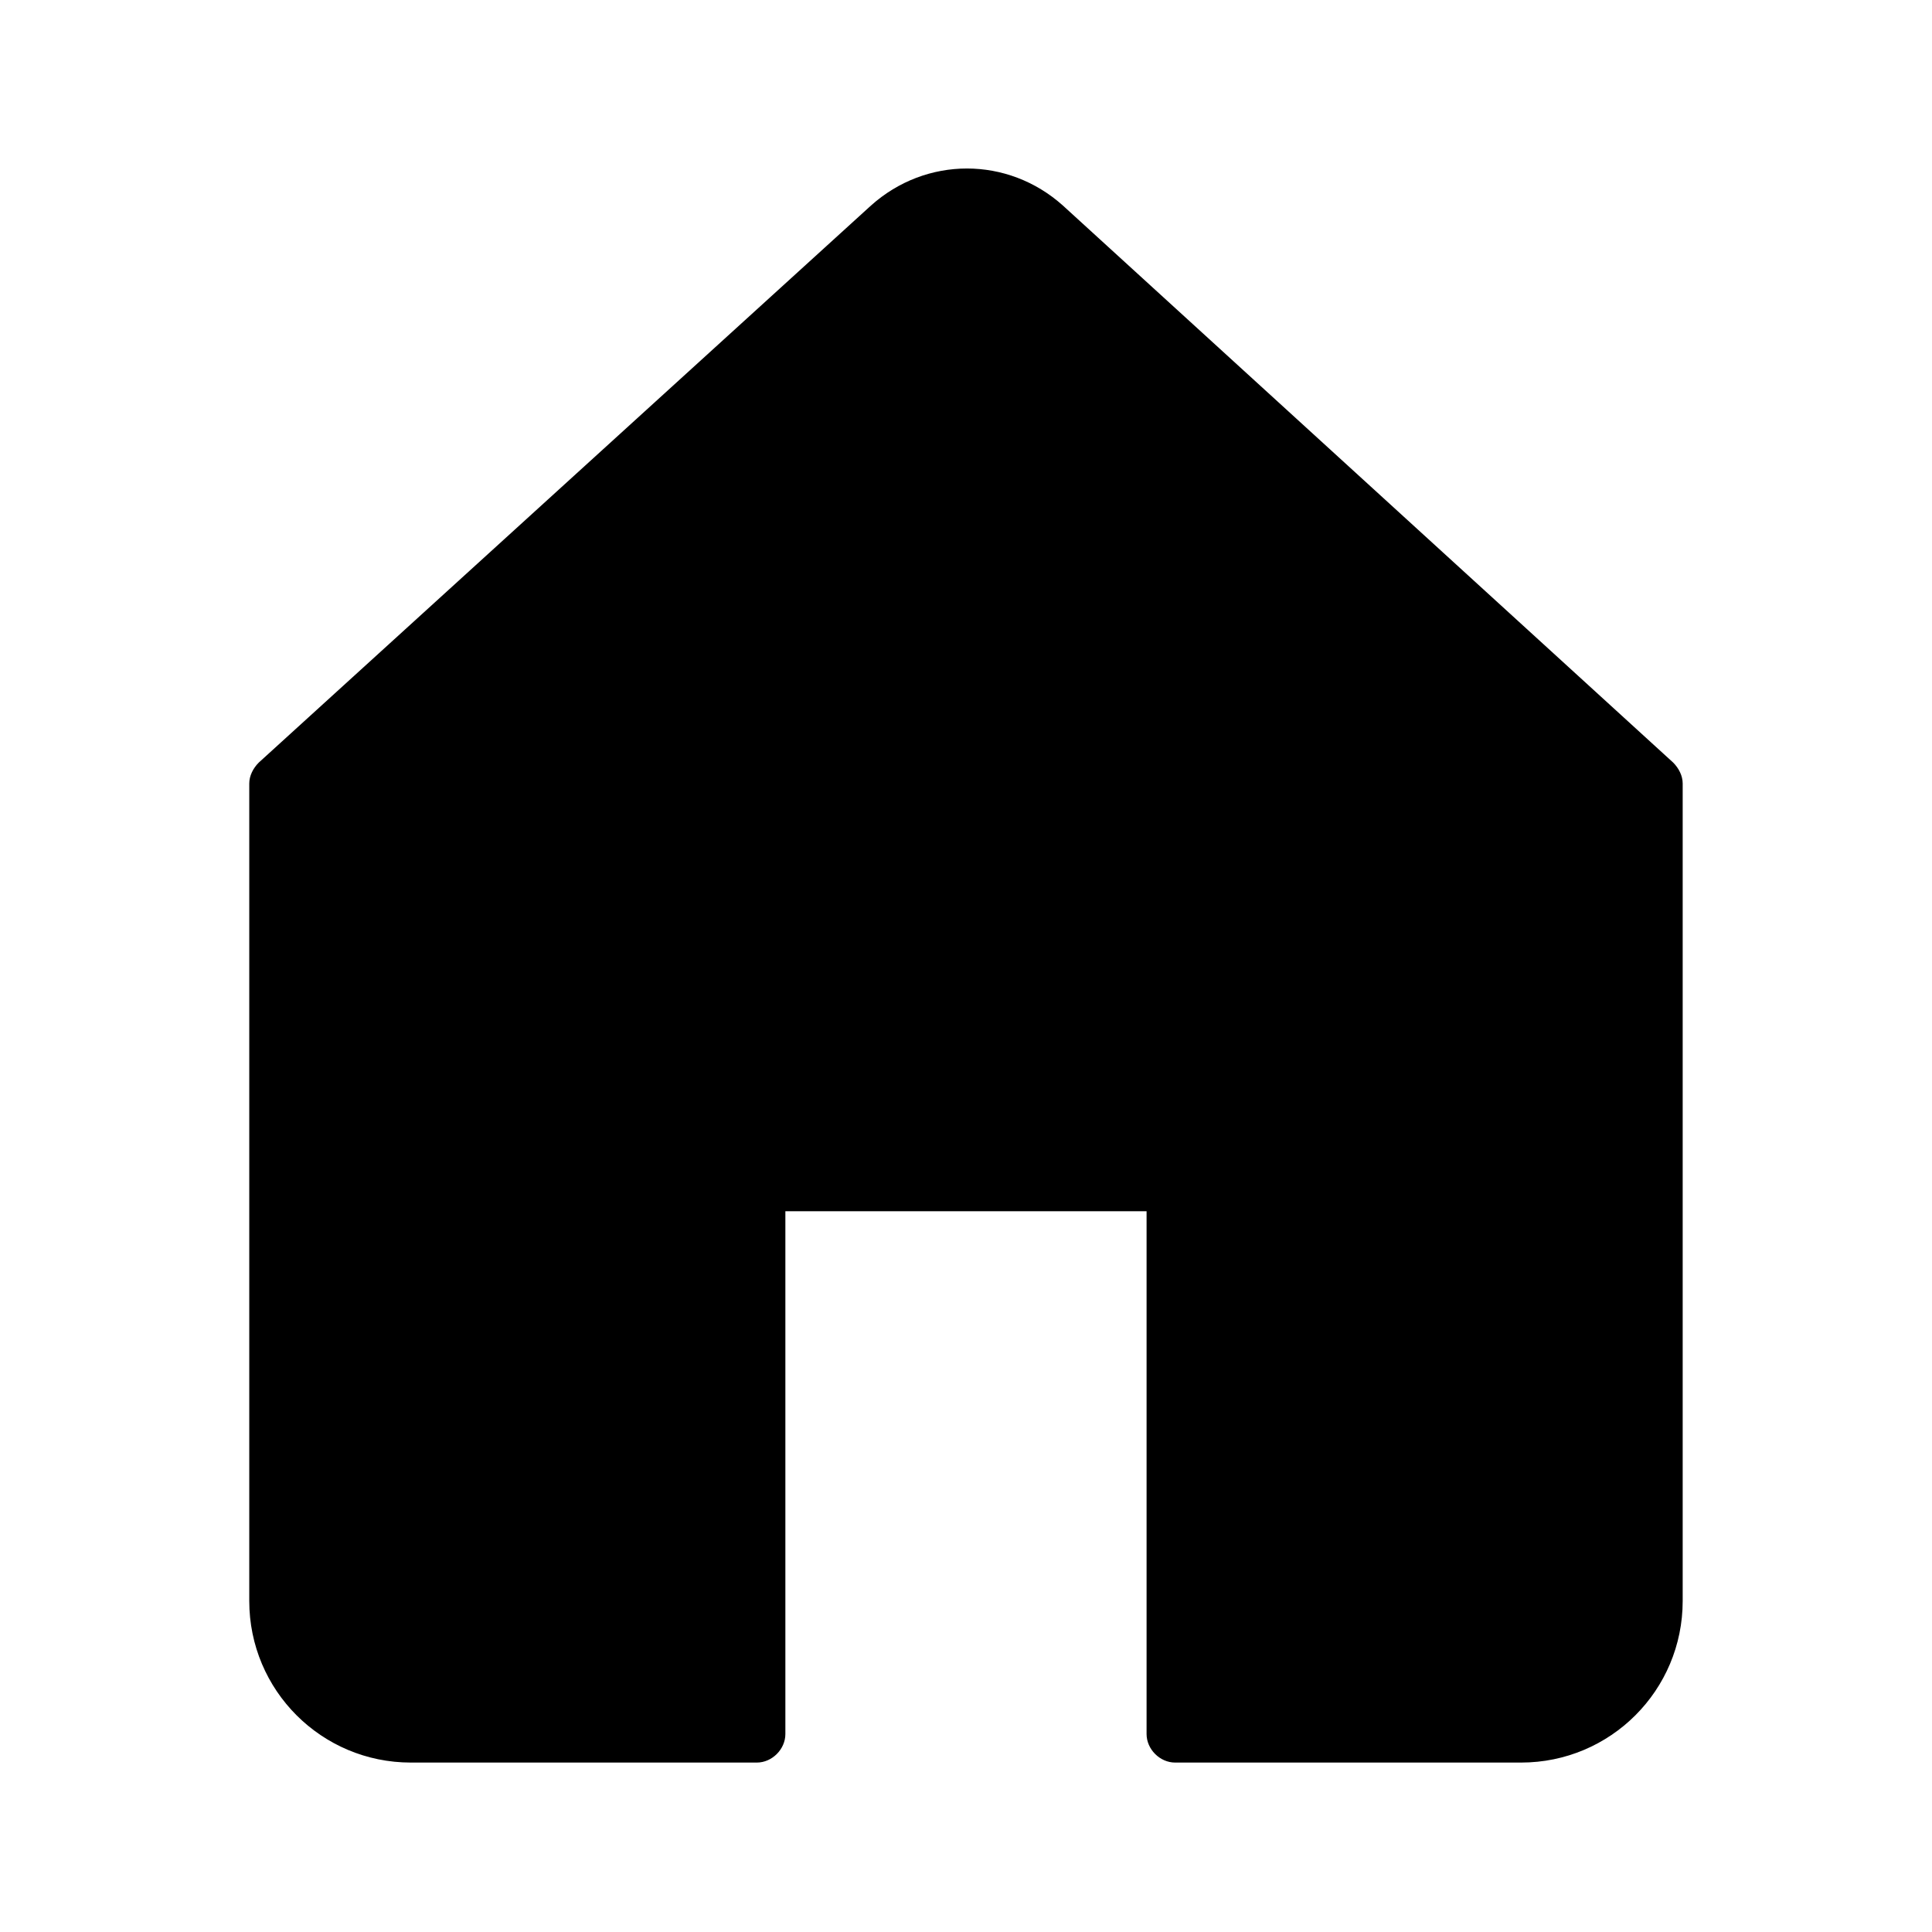
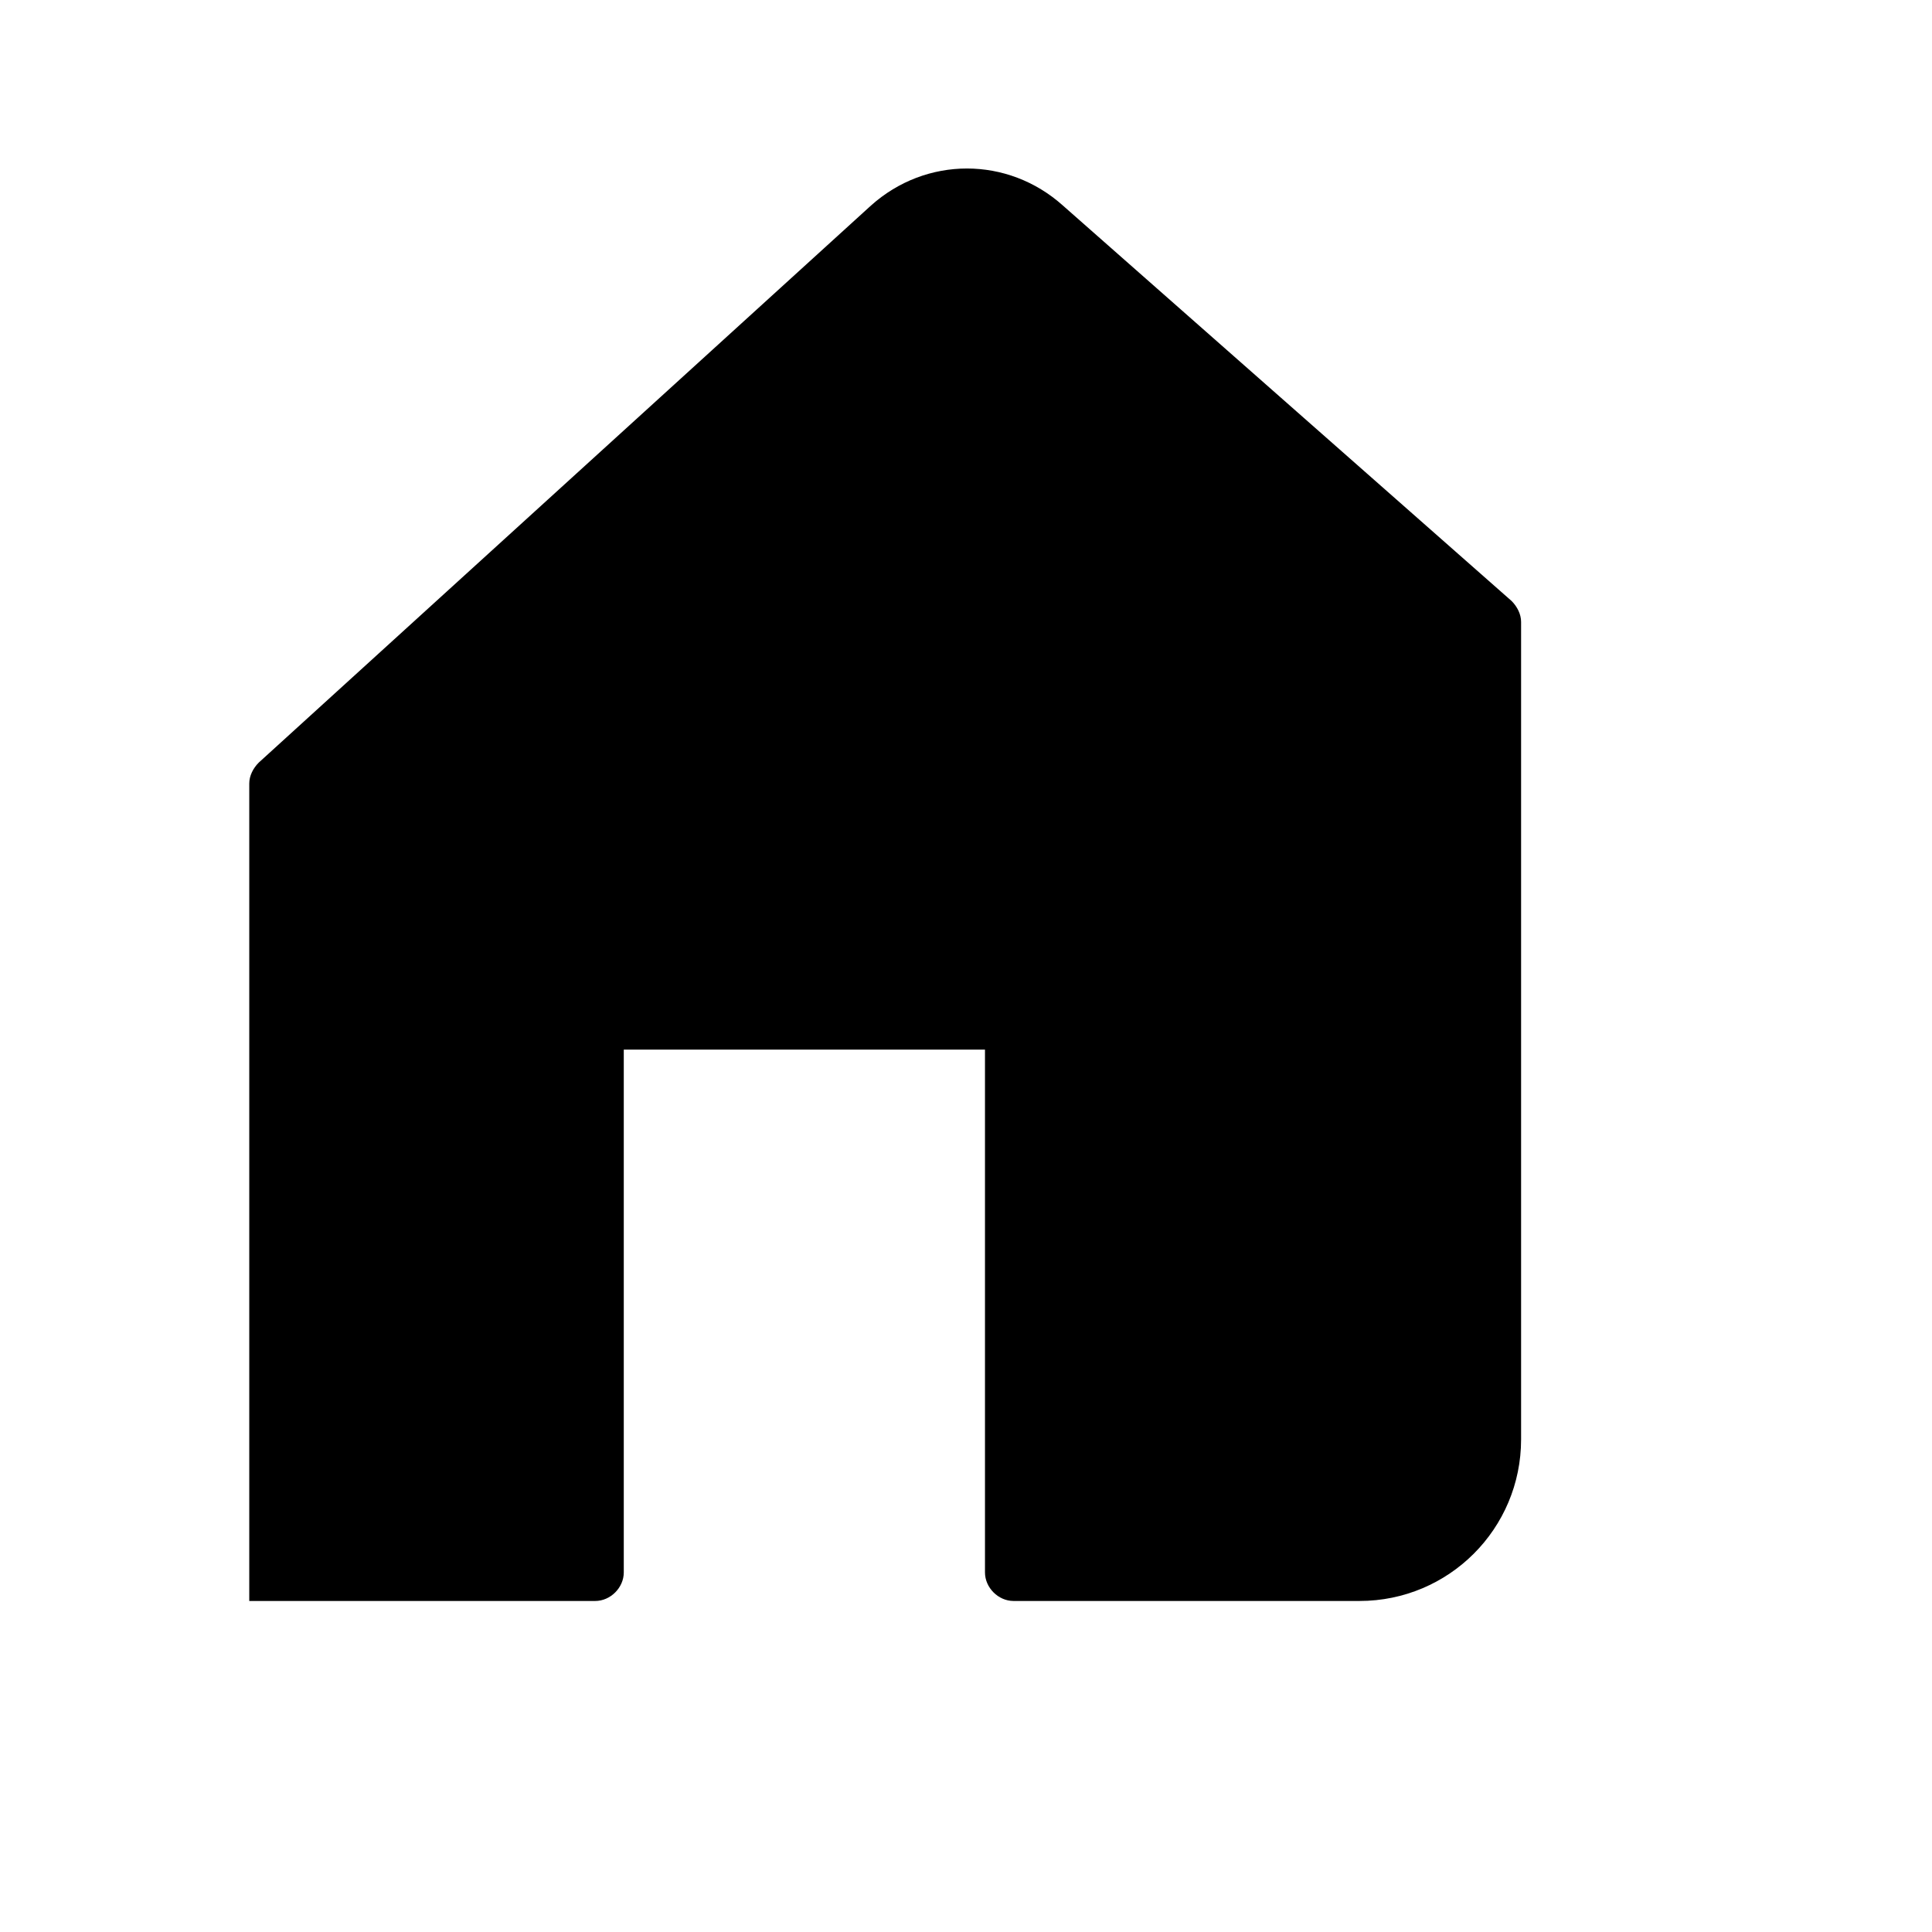
<svg xmlns="http://www.w3.org/2000/svg" fill="#000000" width="800px" height="800px" version="1.1" viewBox="144 144 512 512">
-   <path d="m425.69 198.48c-14.609-13.098-36.273-13.098-50.883 0l-162.23 147.61c-1.512 1.512-2.519 3.527-2.519 5.543v216.64c0 23.68 19.145 42.824 42.824 42.824h91.691c4.031 0 7.559-3.527 7.559-7.559v-138.55h95.723v138.55c0 4.031 3.527 7.559 7.559 7.559h91.691c23.68 0 42.824-19.145 42.824-42.824v-216.64c0-2.016-1.008-4.031-2.519-5.543z" />
+   <path d="m425.69 198.48c-14.609-13.098-36.273-13.098-50.883 0l-162.23 147.61c-1.512 1.512-2.519 3.527-2.519 5.543v216.64h91.691c4.031 0 7.559-3.527 7.559-7.559v-138.55h95.723v138.55c0 4.031 3.527 7.559 7.559 7.559h91.691c23.68 0 42.824-19.145 42.824-42.824v-216.64c0-2.016-1.008-4.031-2.519-5.543z" />
</svg>